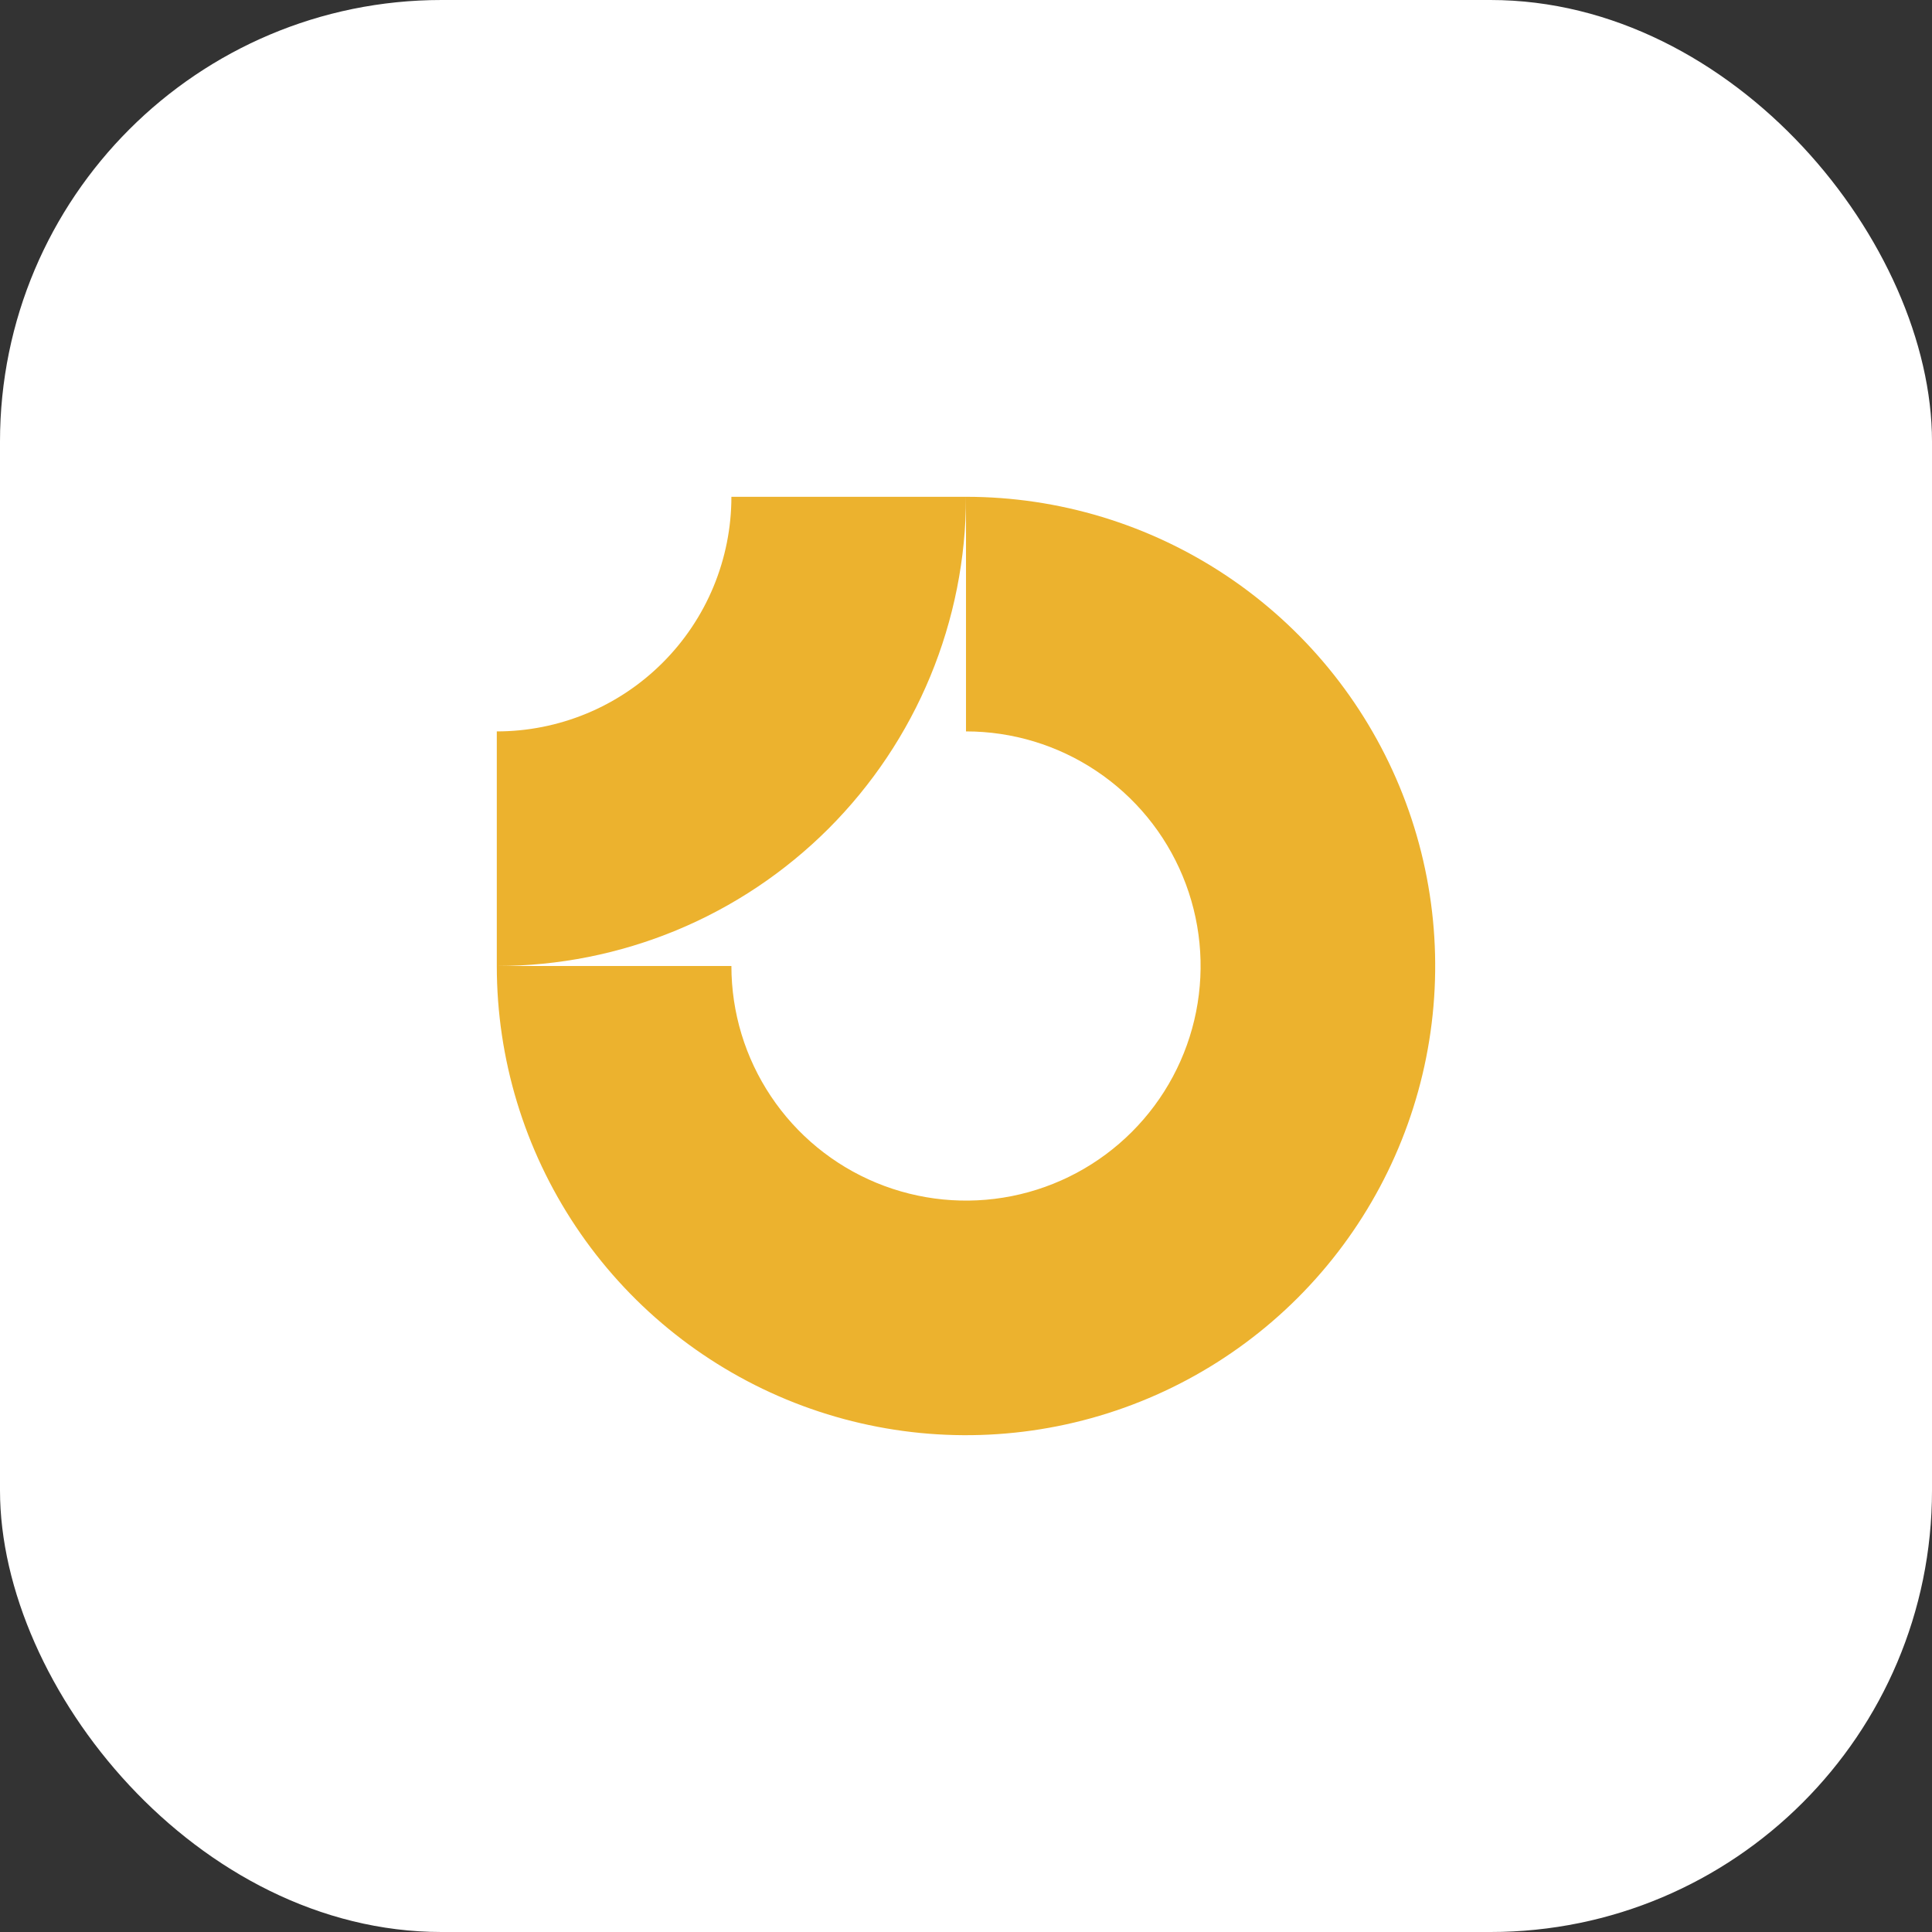
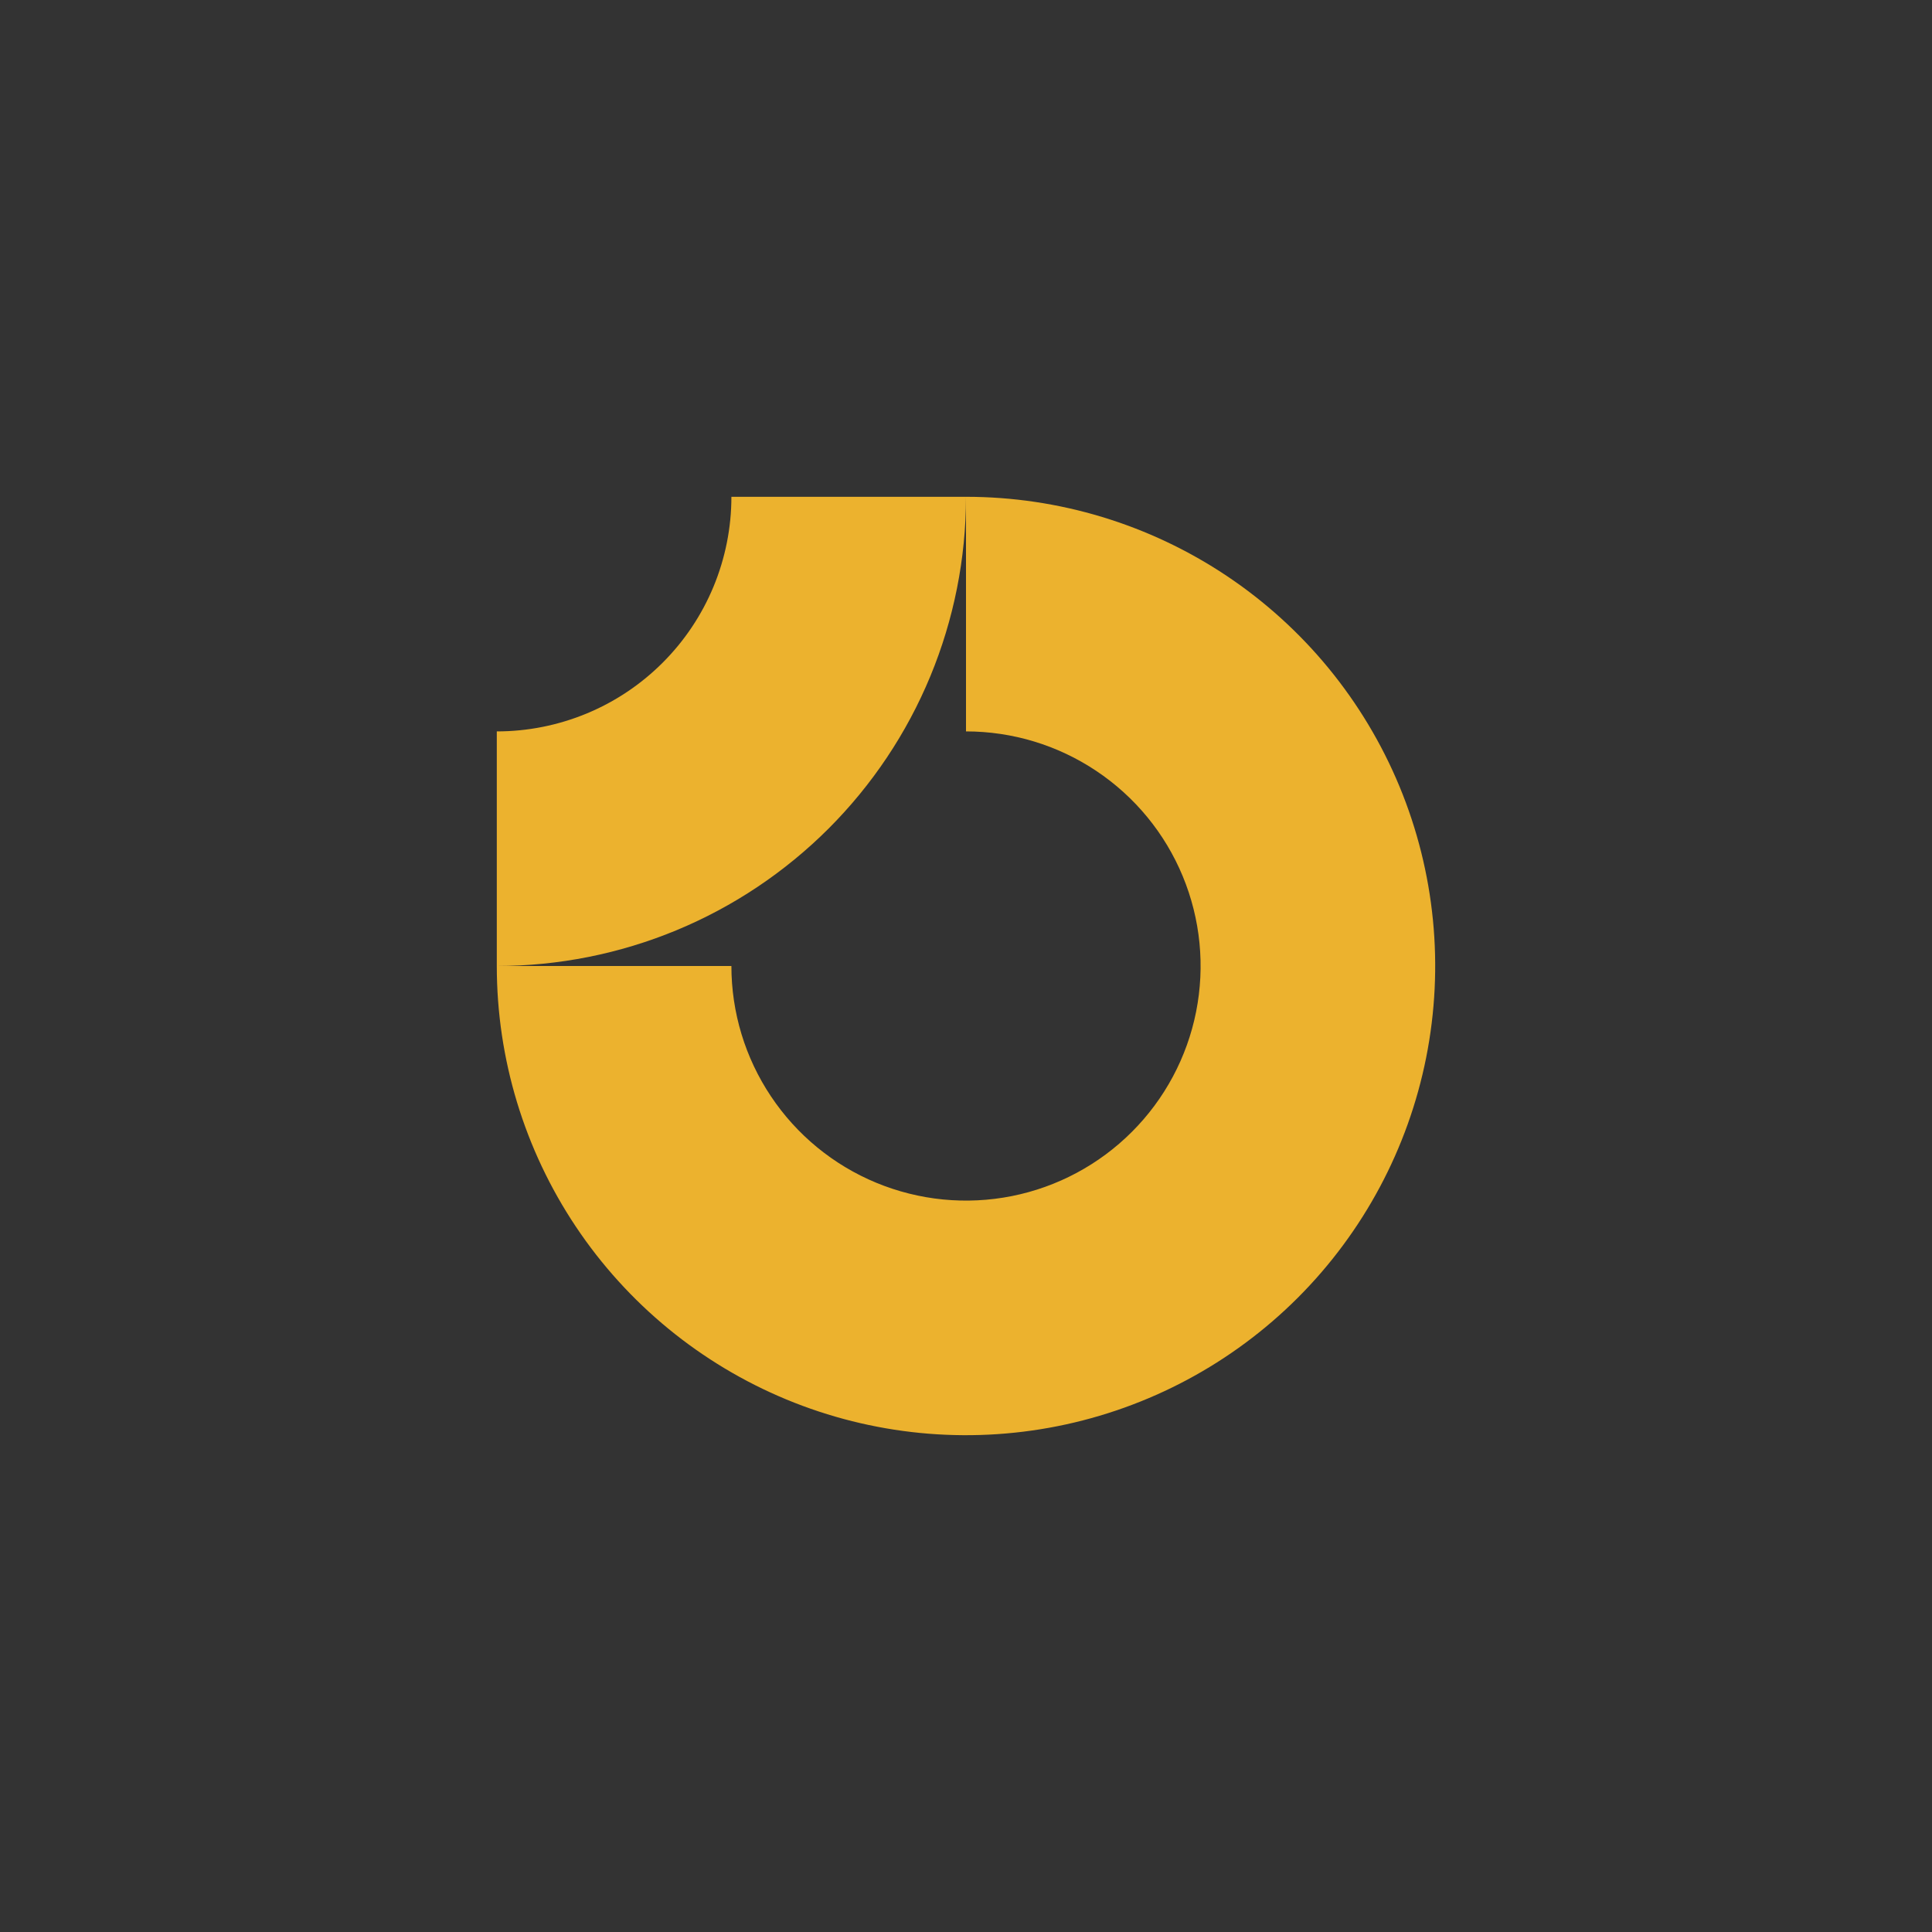
<svg xmlns="http://www.w3.org/2000/svg" width="70" height="70" viewBox="0 0 70 70" fill="none">
  <rect x="0" y="0" width="70" height="70" fill="#333333" stroke="none" />
-   <rect width="70" height="70" rx="16" fill="white" />
  <g clip-path="url(#clip0_42_10282)">
    <path fill-rule="evenodd" clip-rule="evenodd" d="M39.722 27.933C38.325 26.998 36.681 26.5 35 26.5V18C38.362 18 41.649 18.997 44.445 20.865C47.24 22.733 49.419 25.388 50.706 28.494C51.993 31.601 52.329 35.019 51.673 38.316C51.017 41.614 49.398 44.643 47.021 47.021C44.643 49.398 41.614 51.017 38.316 51.673C35.019 52.329 31.601 51.993 28.494 50.706C25.388 49.419 22.733 47.24 20.865 44.445C18.997 41.649 18 38.362 18 35H26.5C26.5 36.681 26.998 38.325 27.933 39.722C28.866 41.12 30.194 42.21 31.747 42.853C33.3 43.496 35.009 43.665 36.658 43.337C38.307 43.009 39.822 42.199 41.01 41.01C42.199 39.822 43.009 38.307 43.337 36.658C43.665 35.009 43.496 33.3 42.853 31.747C42.21 30.194 41.12 28.866 39.722 27.933Z" fill="#ECB22E" />
    <path fill-rule="evenodd" clip-rule="evenodd" d="M26.5 18C26.5 19.116 26.28 20.221 25.853 21.253C25.426 22.284 24.8 23.221 24.01 24.01C23.221 24.8 22.284 25.426 21.253 25.853C20.221 26.28 19.116 26.5 18 26.5L18 35C20.233 35 22.443 34.56 24.506 33.706C26.568 32.852 28.442 31.599 30.021 30.021C31.599 28.442 32.852 26.568 33.706 24.506C34.56 22.443 35 20.233 35 18L26.5 18Z" fill="#ECB22E" />
  </g>
  <defs>
    <clipPath id="clip0_42_10282">
      <rect width="34" height="34" fill="white" transform="translate(18 18)" />
    </clipPath>
  </defs>
</svg>